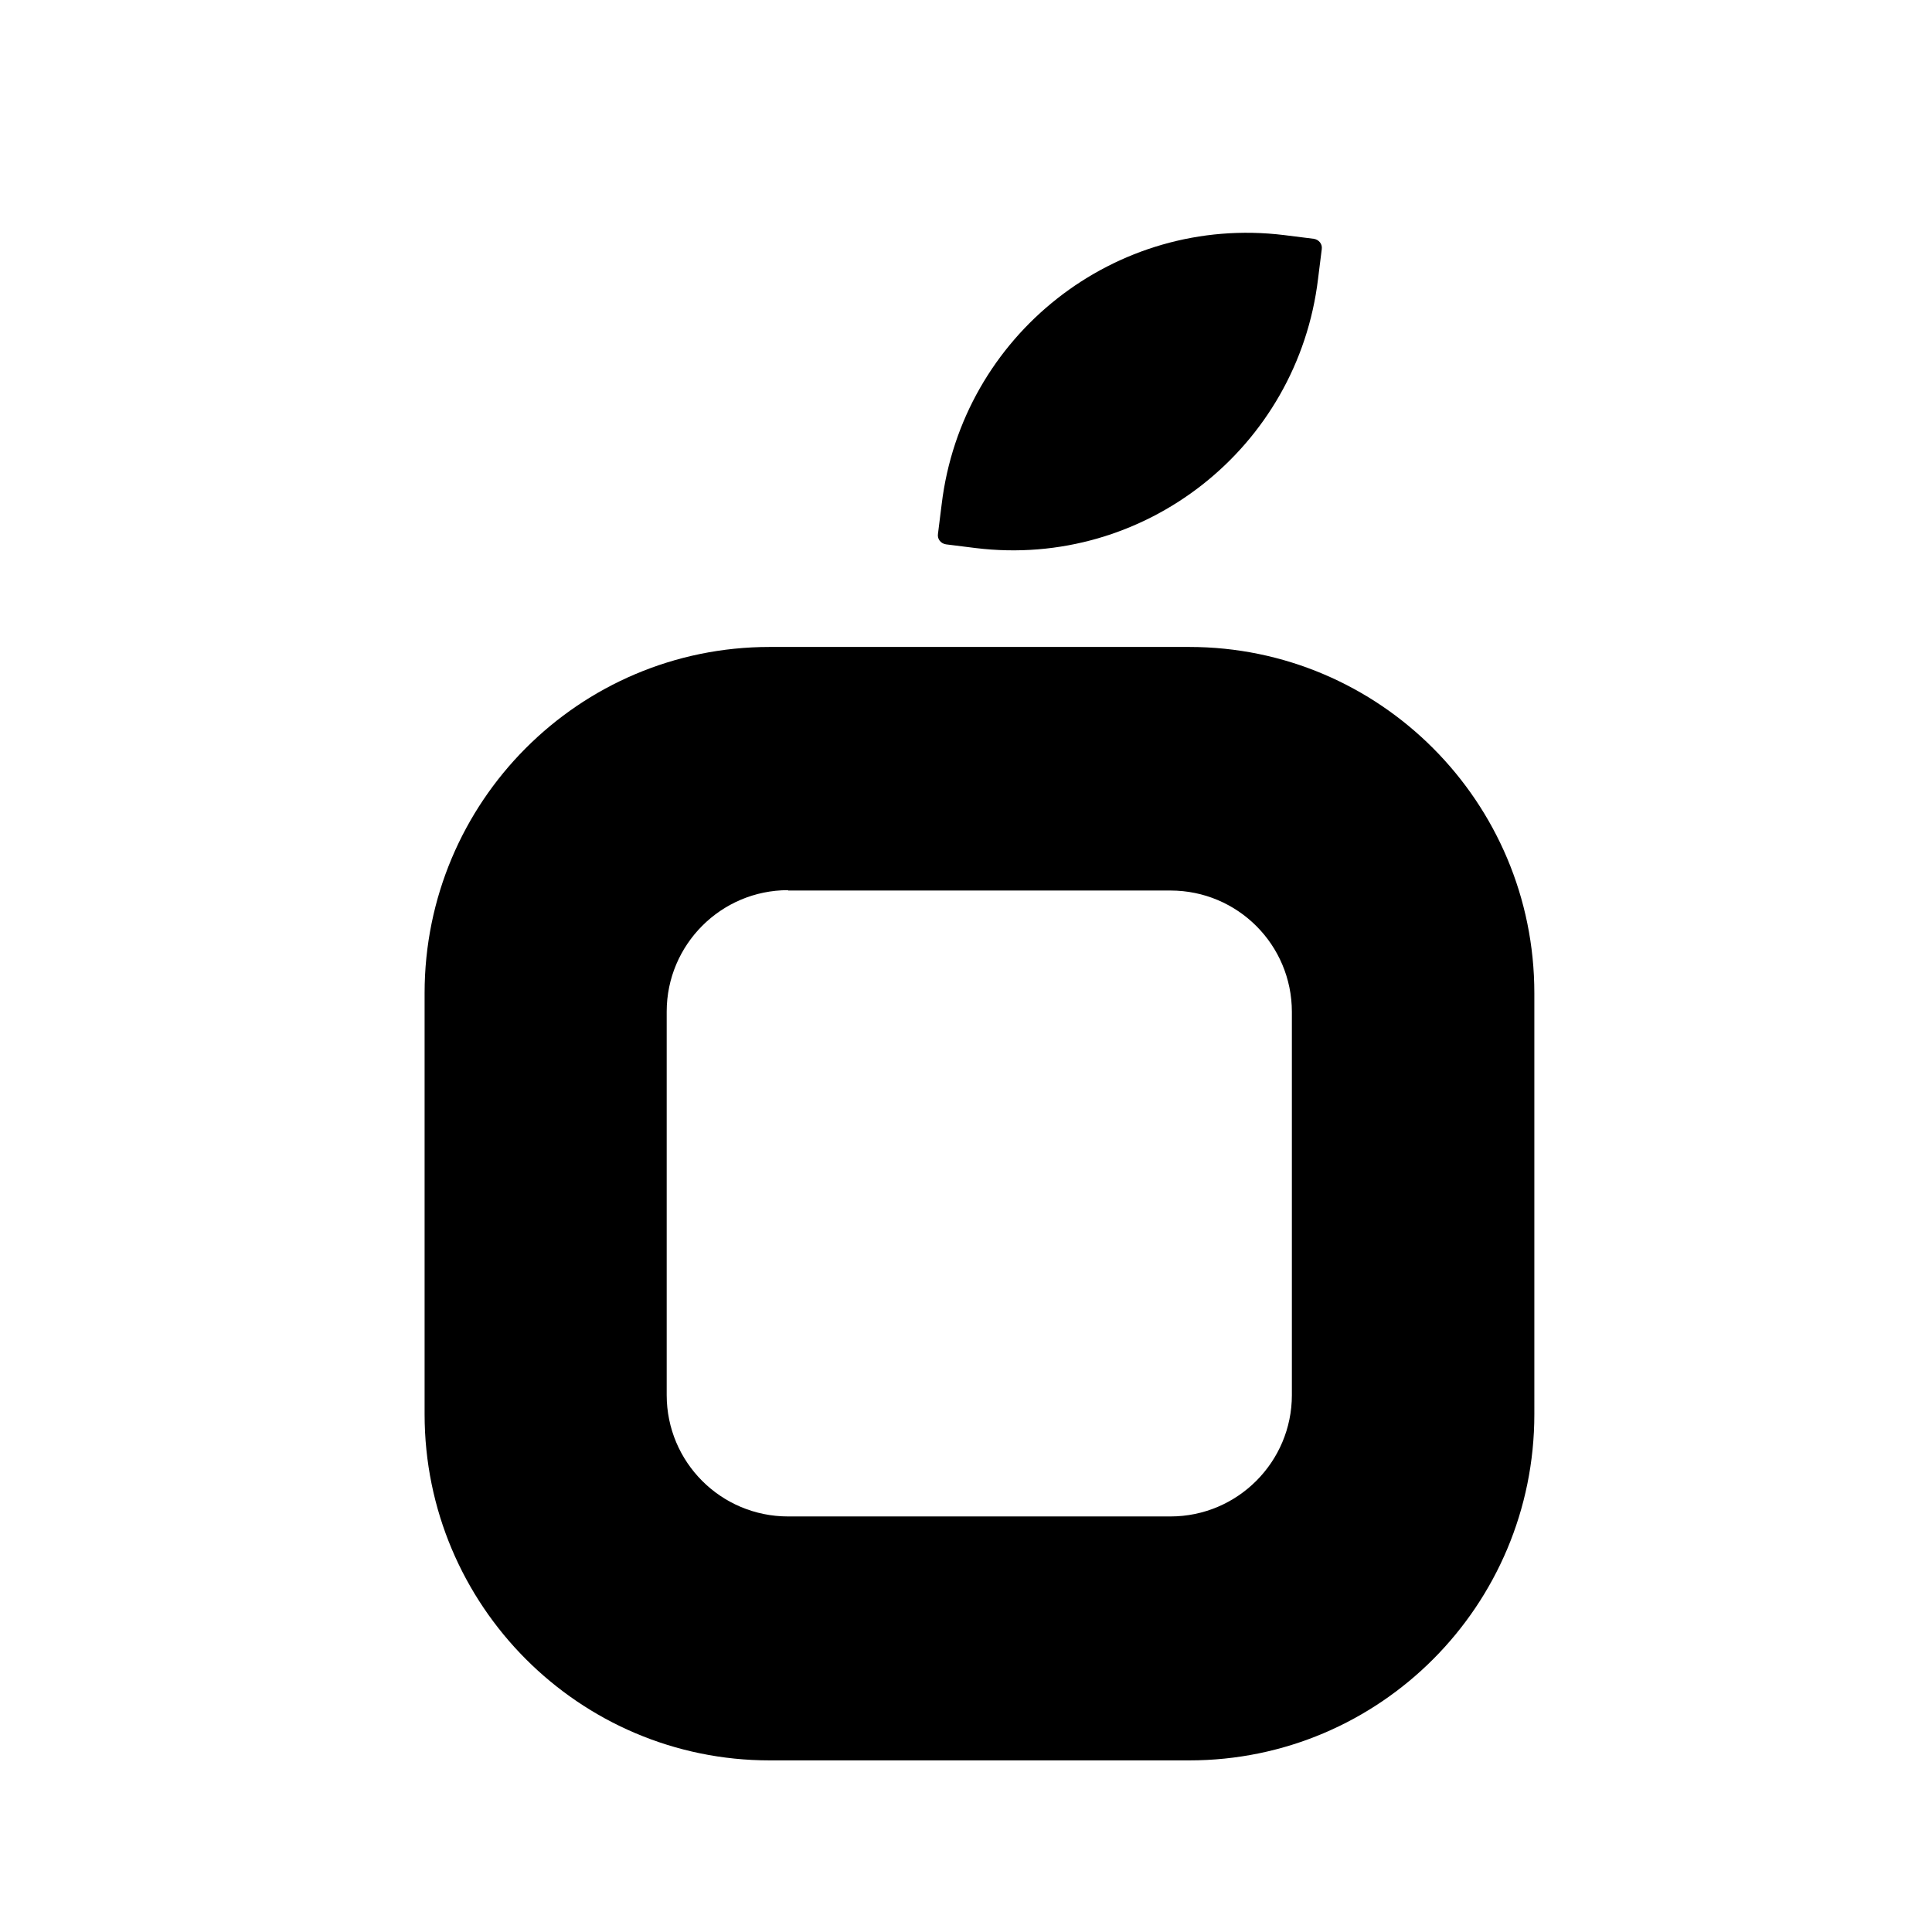
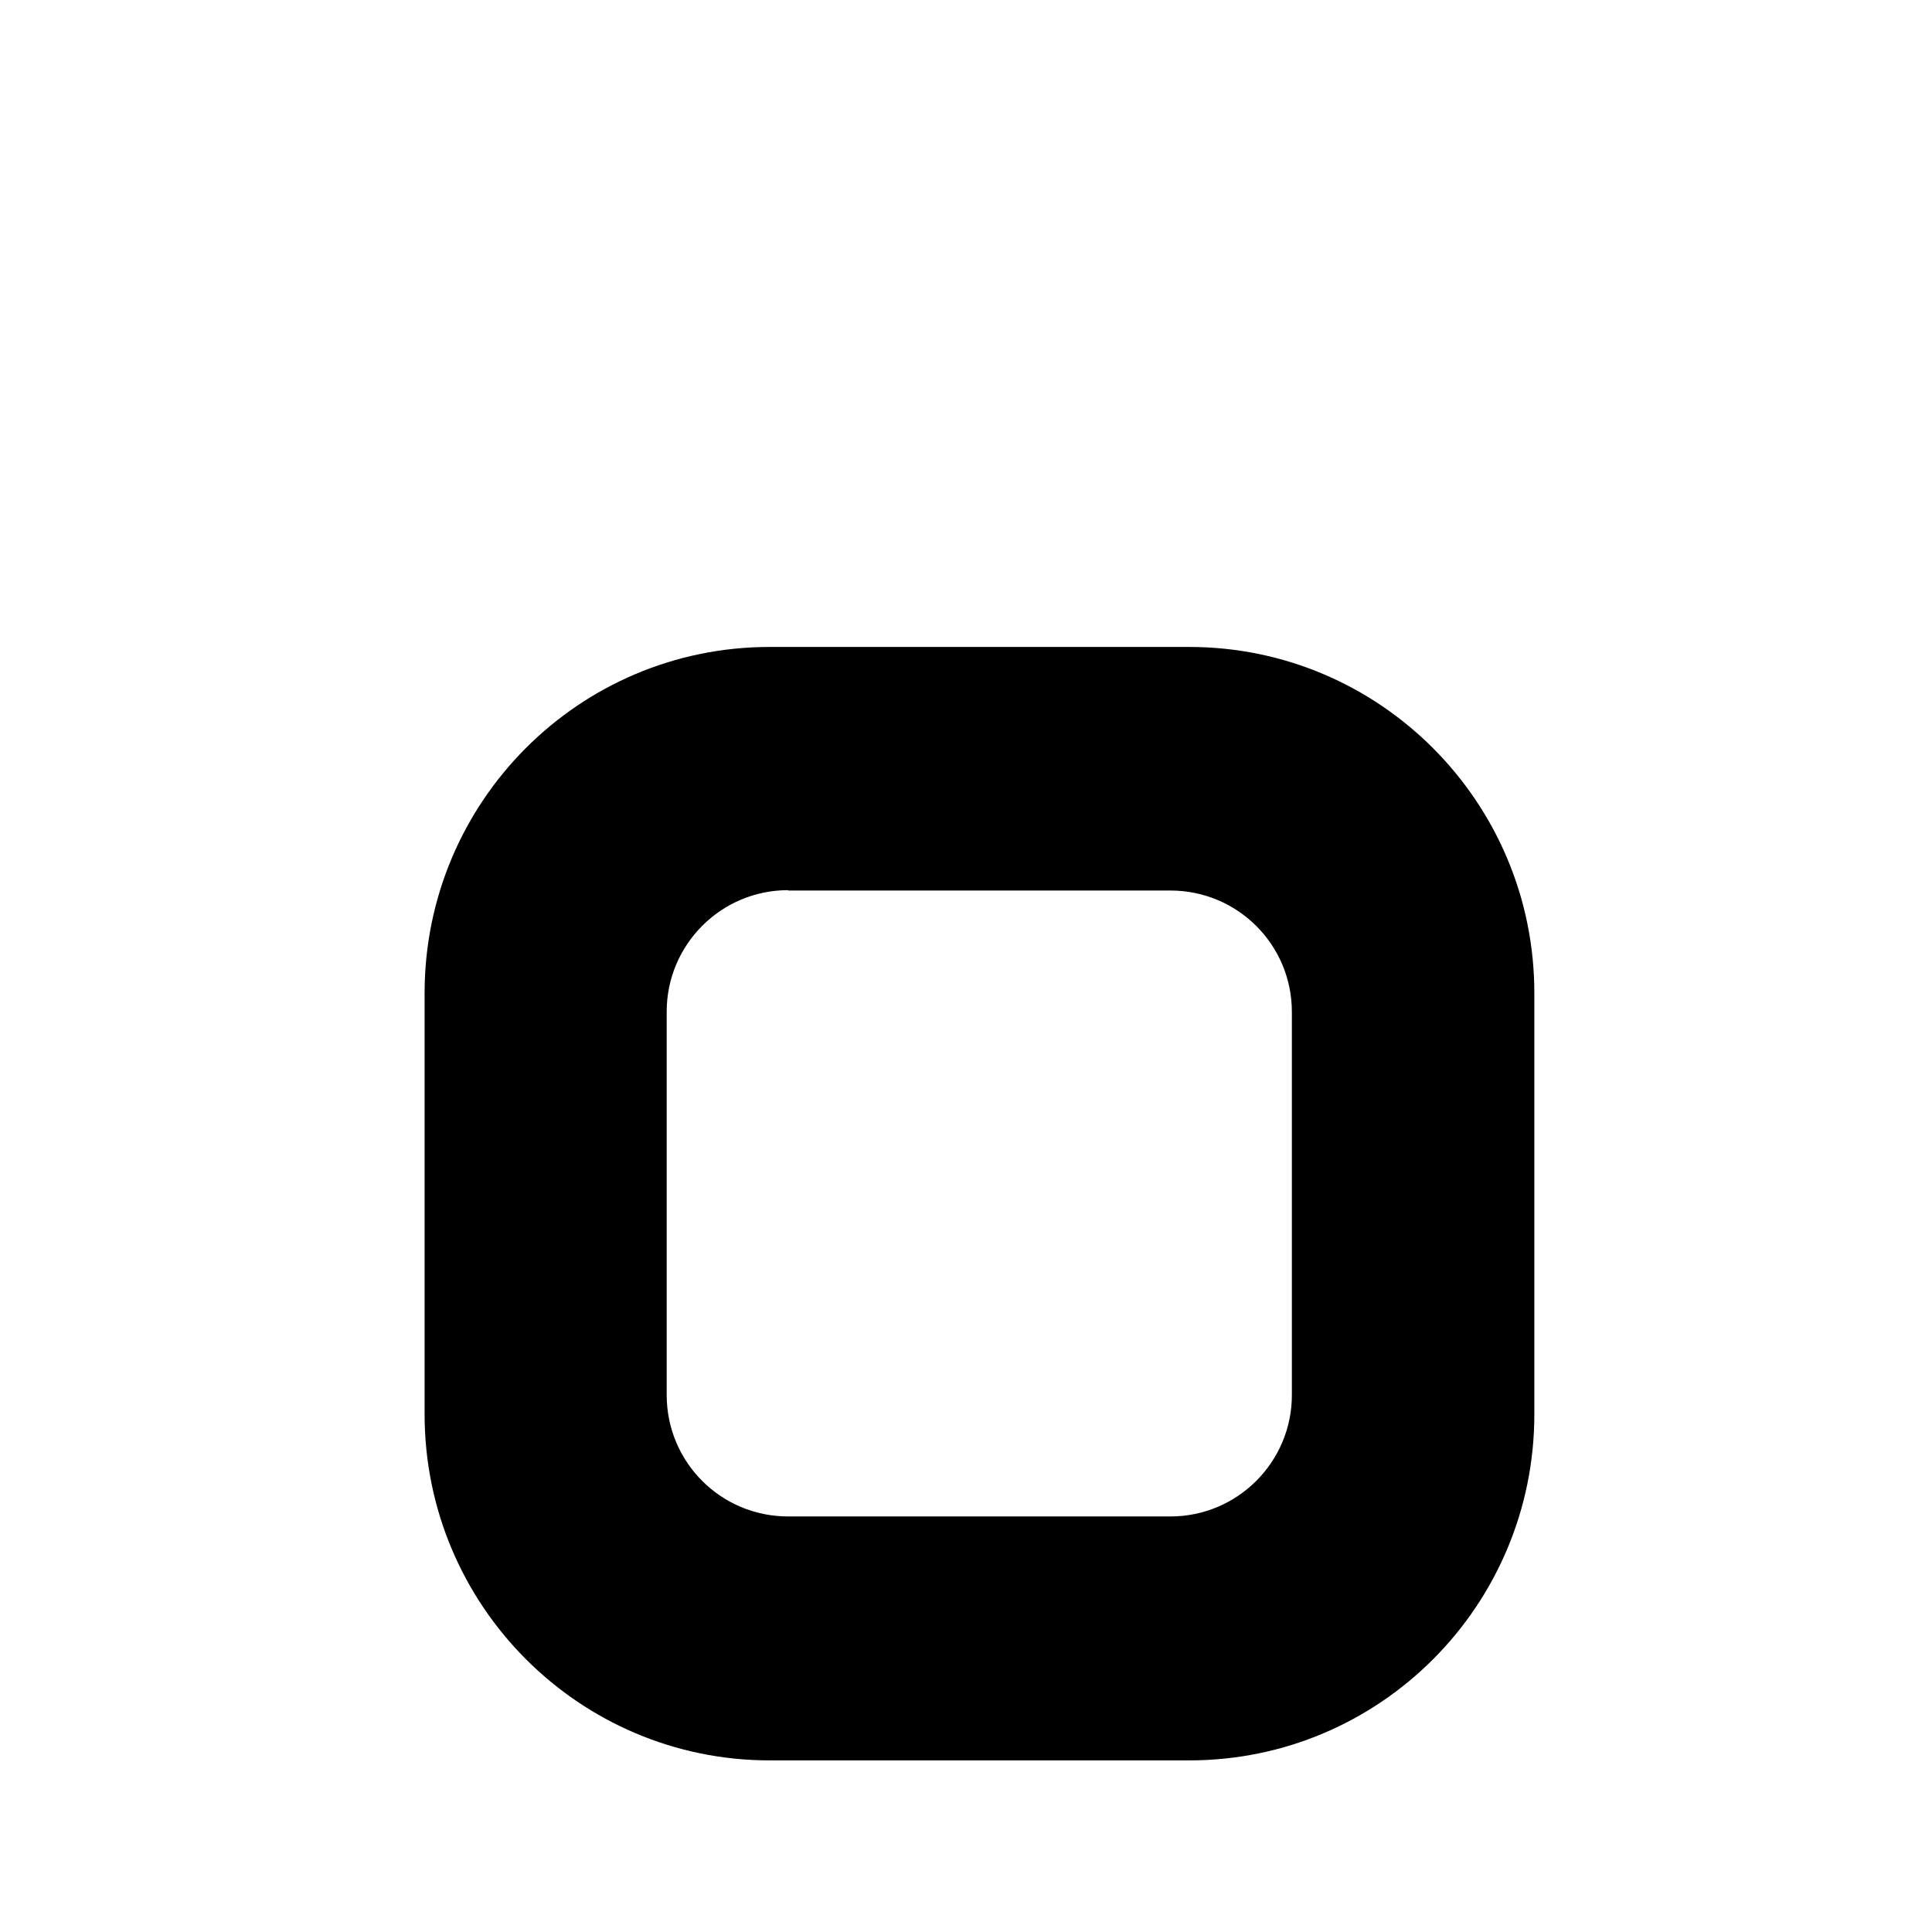
<svg xmlns="http://www.w3.org/2000/svg" width="38" height="38" version="1.1" id="Layer_1" x="0px" y="0px" viewBox="0 0 406.6 523.5" style="enable-background:new 0 0 406.6 523.5;" xml:space="preserve">
  <style type="text/css">
	.st0{fill-rule:evenodd;clip-rule:evenodd;}
</style>
  <g>
    <g id="Layer_1_00000108295734485281436700000011692155996019260318_">
      <g>
-         <path d="M196.7,136.7c5.5-45.9,47.1-78.6,92.8-73l8,1c1.4,0.2,2.4,1.4,2.2,2.8l-1,8c-5.5,45.9-47.1,78.6-92.8,73l-8-1     c-1.4-0.2-2.4-1.4-2.2-2.8L196.7,136.7z" />
        <path class="st0" d="M150.1,175.3c-51.7,0-93.5,42-93.5,93.8v114.1c0,51.8,41.9,93.8,93.5,93.8h113.7c51.7,0,93.5-42,93.5-93.8     V269.1c0-51.8-41.9-93.8-93.5-93.8H150.1z M155.1,241.2c-18.2,0-32.9,14.8-32.9,32.9v103.9c0,18.2,14.7,32.9,32.9,32.9h103.6     c18.2,0,32.9-14.8,32.9-32.9V274.2c0-18.2-14.7-32.9-32.9-32.9H155.1z" />
      </g>
    </g>
  </g>
</svg>